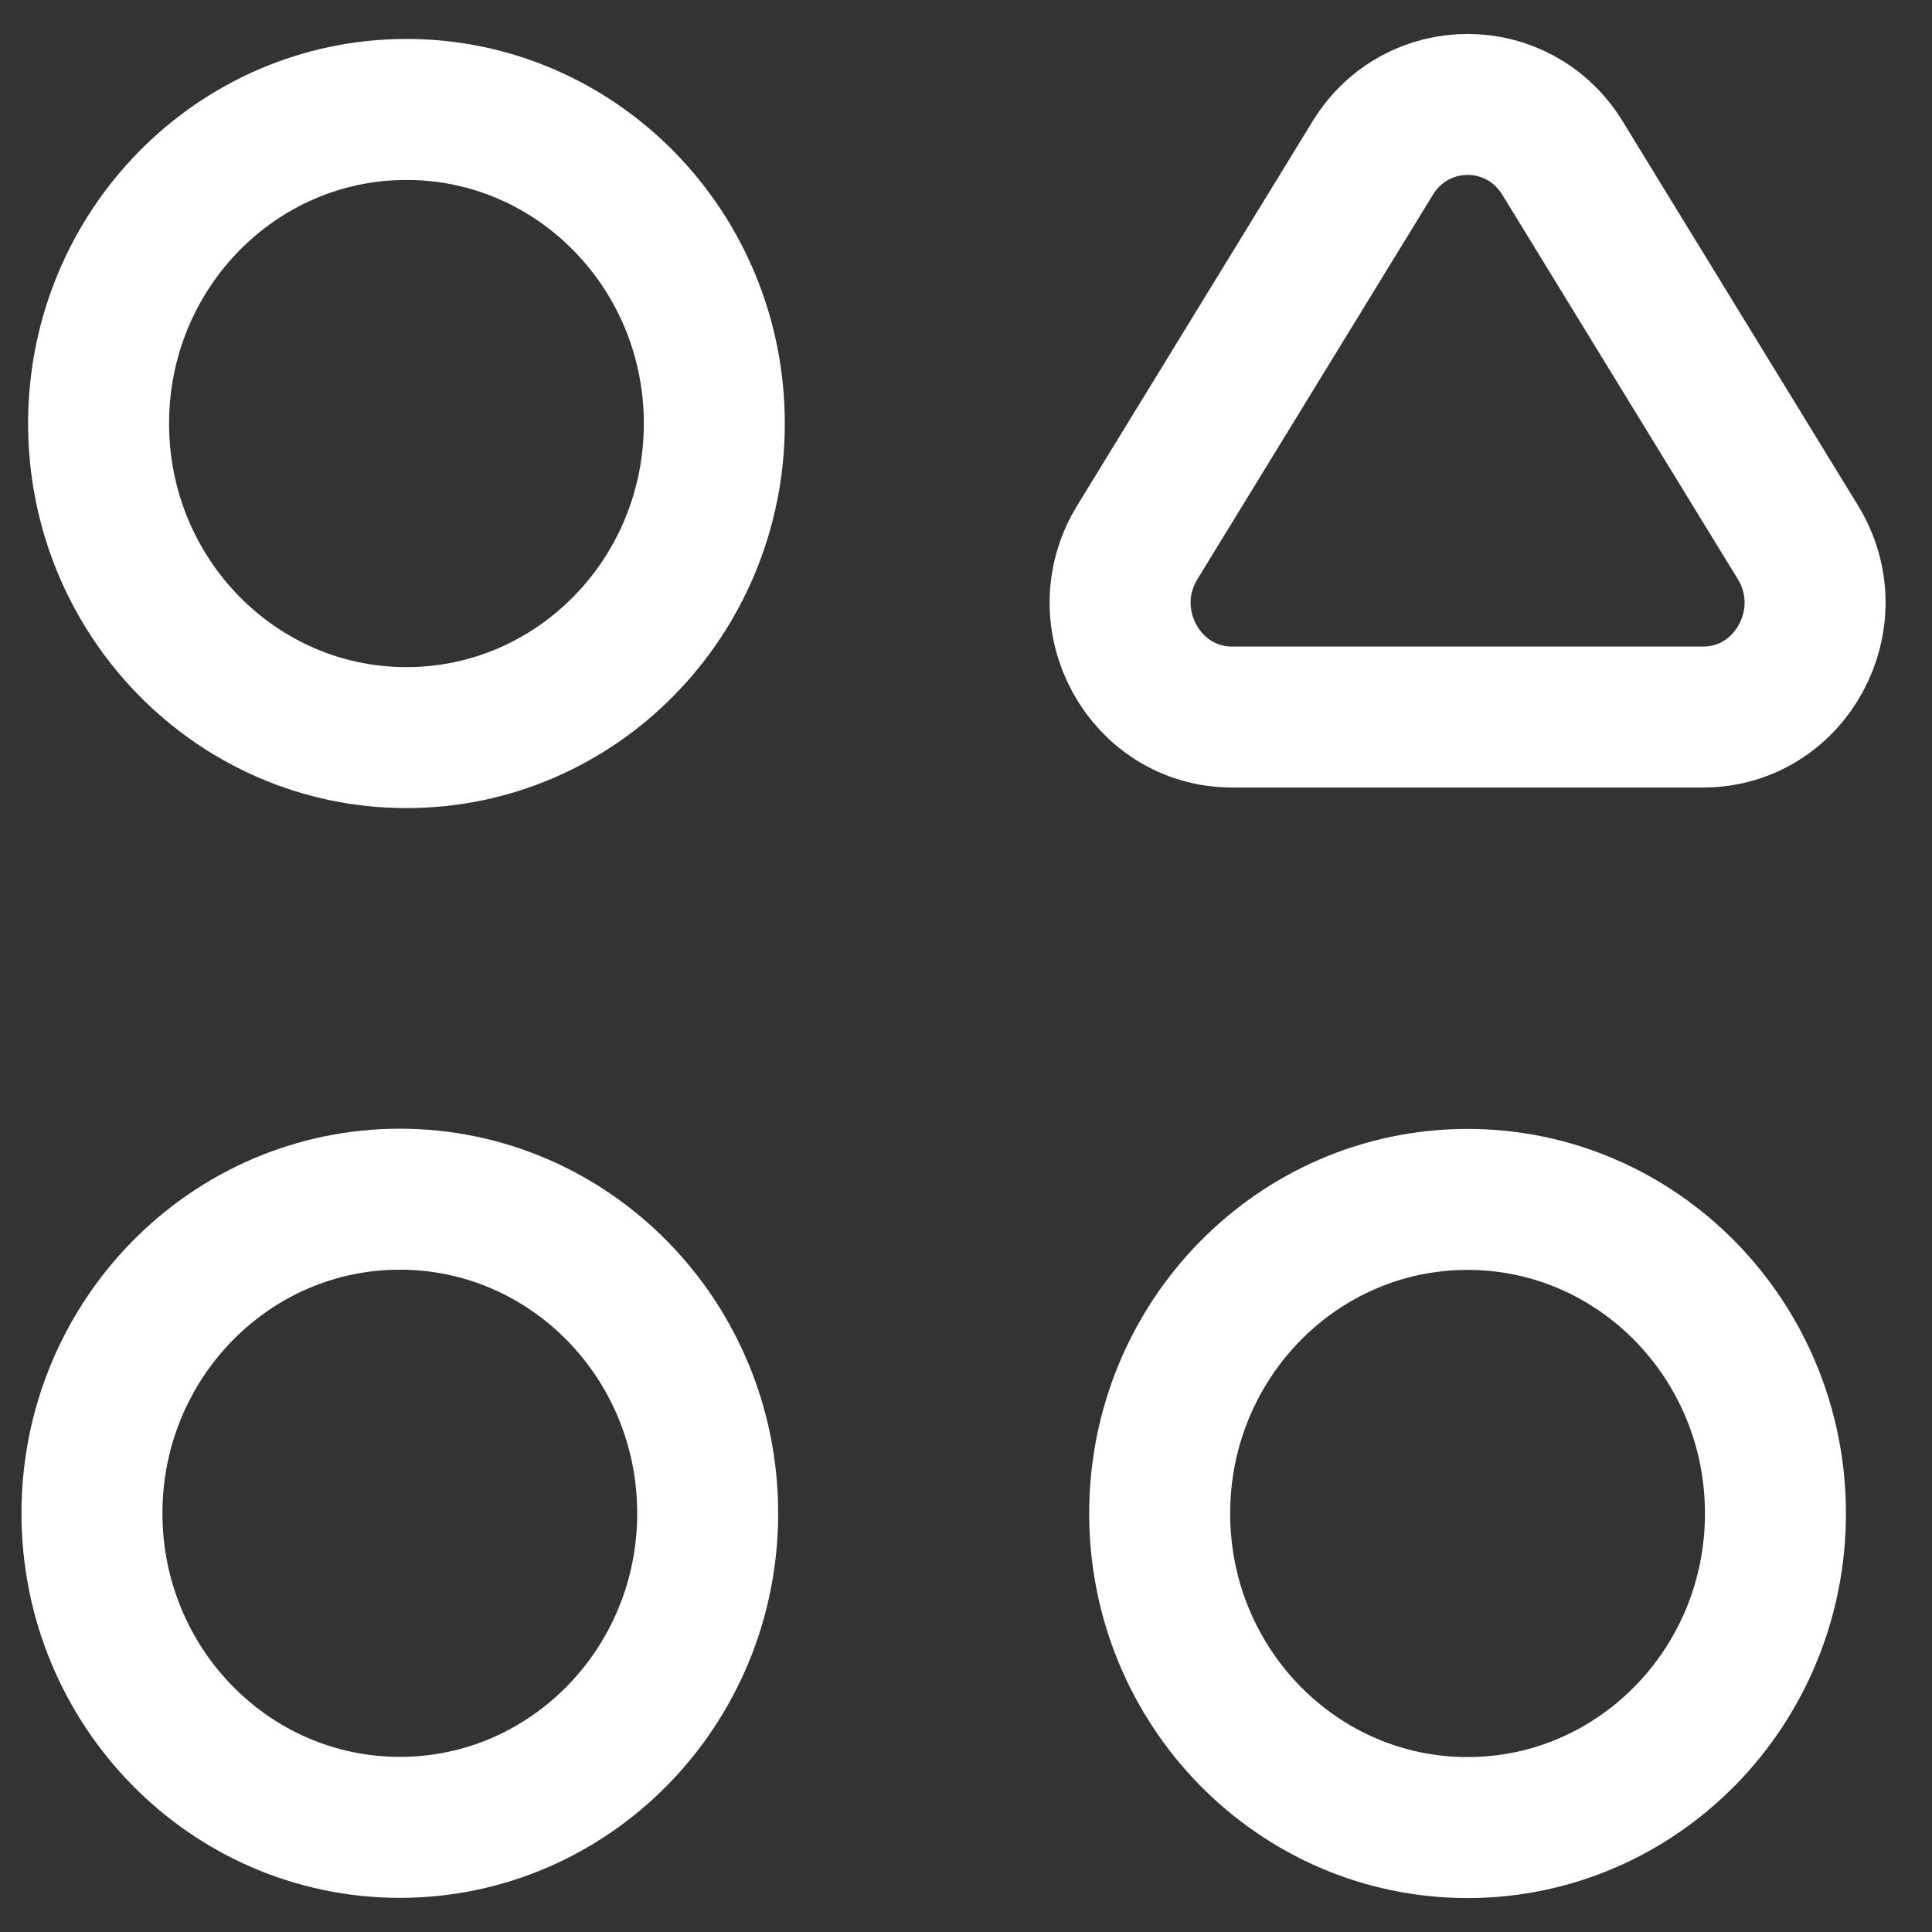
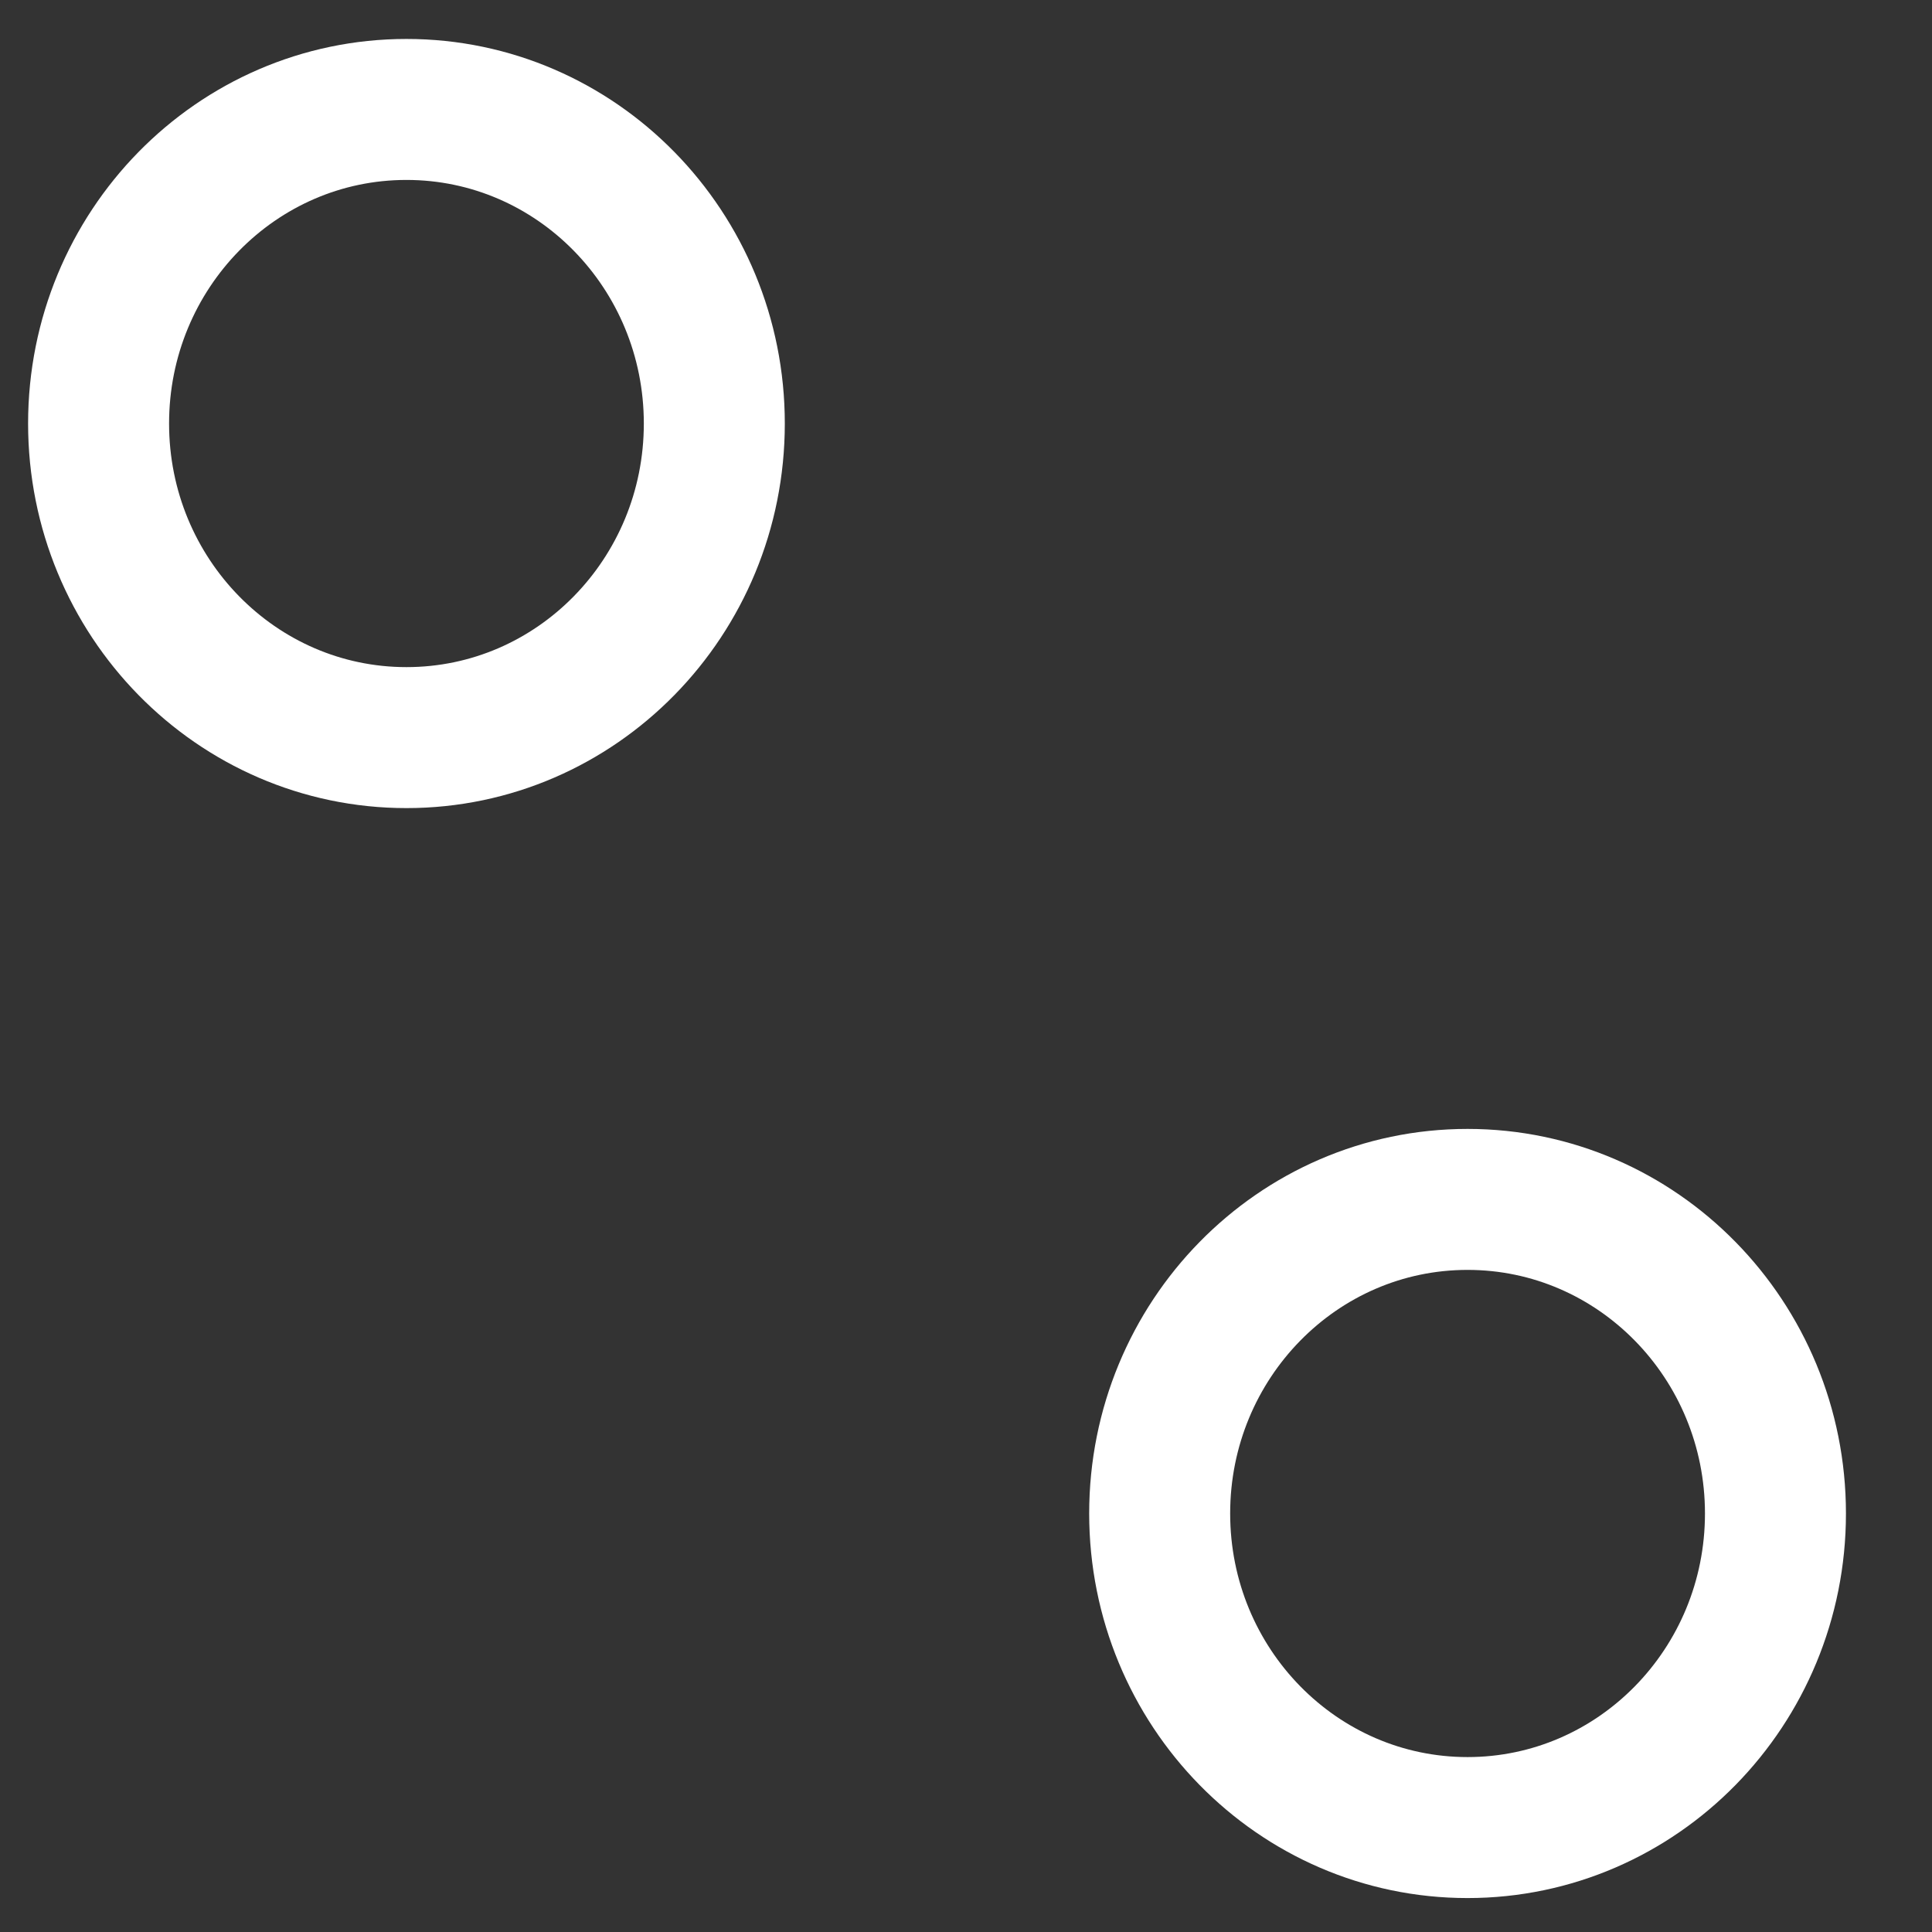
<svg xmlns="http://www.w3.org/2000/svg" width="37px" height="37px" viewBox="0 0 37 37" version="1.1">
  <rect x="0" y="0" width="37" height="37" fill="#333333" stroke="none" />
  <title>Group</title>
  <g id="Page-1" stroke="none" stroke-width="1" fill="none" fill-rule="evenodd" stroke-linecap="round" stroke-linejoin="round">
    <g id="Desch-Design-Studio---Maglr-landingspagina-[2]" transform="translate(-1449, -1938)" stroke="#FFFFFF" stroke-width="2.7">
      <g id="Path" transform="translate(1450.761, 1940)">
        <path d="M26.344,20.97 L26.344,20.97 C23.088,20.97 20.448,23.663 20.448,26.985 L20.448,26.985 C20.448,30.307 23.088,33 26.344,33 L26.344,33 C29.601,33 32.241,30.307 32.241,26.985 L32.241,26.985 C32.241,23.663 29.601,20.97 26.344,20.97 Z" />
-         <path d="M24.527,1.029 L20.02,8.386 C19.127,9.842 20.154,11.732 21.838,11.732 L30.853,11.732 C32.536,11.732 33.563,9.842 32.671,8.386 L28.164,1.029 C27.324,-0.343 25.367,-0.343 24.527,1.029 L24.527,1.029 Z" />
-         <path d="M5.896,32.996 L5.896,32.996 C2.64,32.996 0,30.303 0,26.981 L0,26.981 C0,23.659 2.64,20.966 5.896,20.966 L5.896,20.966 C9.153,20.966 11.792,23.659 11.792,26.981 L11.792,26.981 C11.792,30.303 9.153,32.996 5.896,32.996 Z" />
        <path d="M6.023,0.096 L6.023,0.096 C2.767,0.096 0.127,2.789 0.127,6.111 L0.127,6.111 C0.127,9.433 2.767,12.126 6.023,12.126 L6.023,12.126 C9.28,12.126 11.919,9.433 11.919,6.111 L11.919,6.111 C11.919,2.789 9.28,0.096 6.023,0.096 Z" />
      </g>
    </g>
  </g>
</svg>